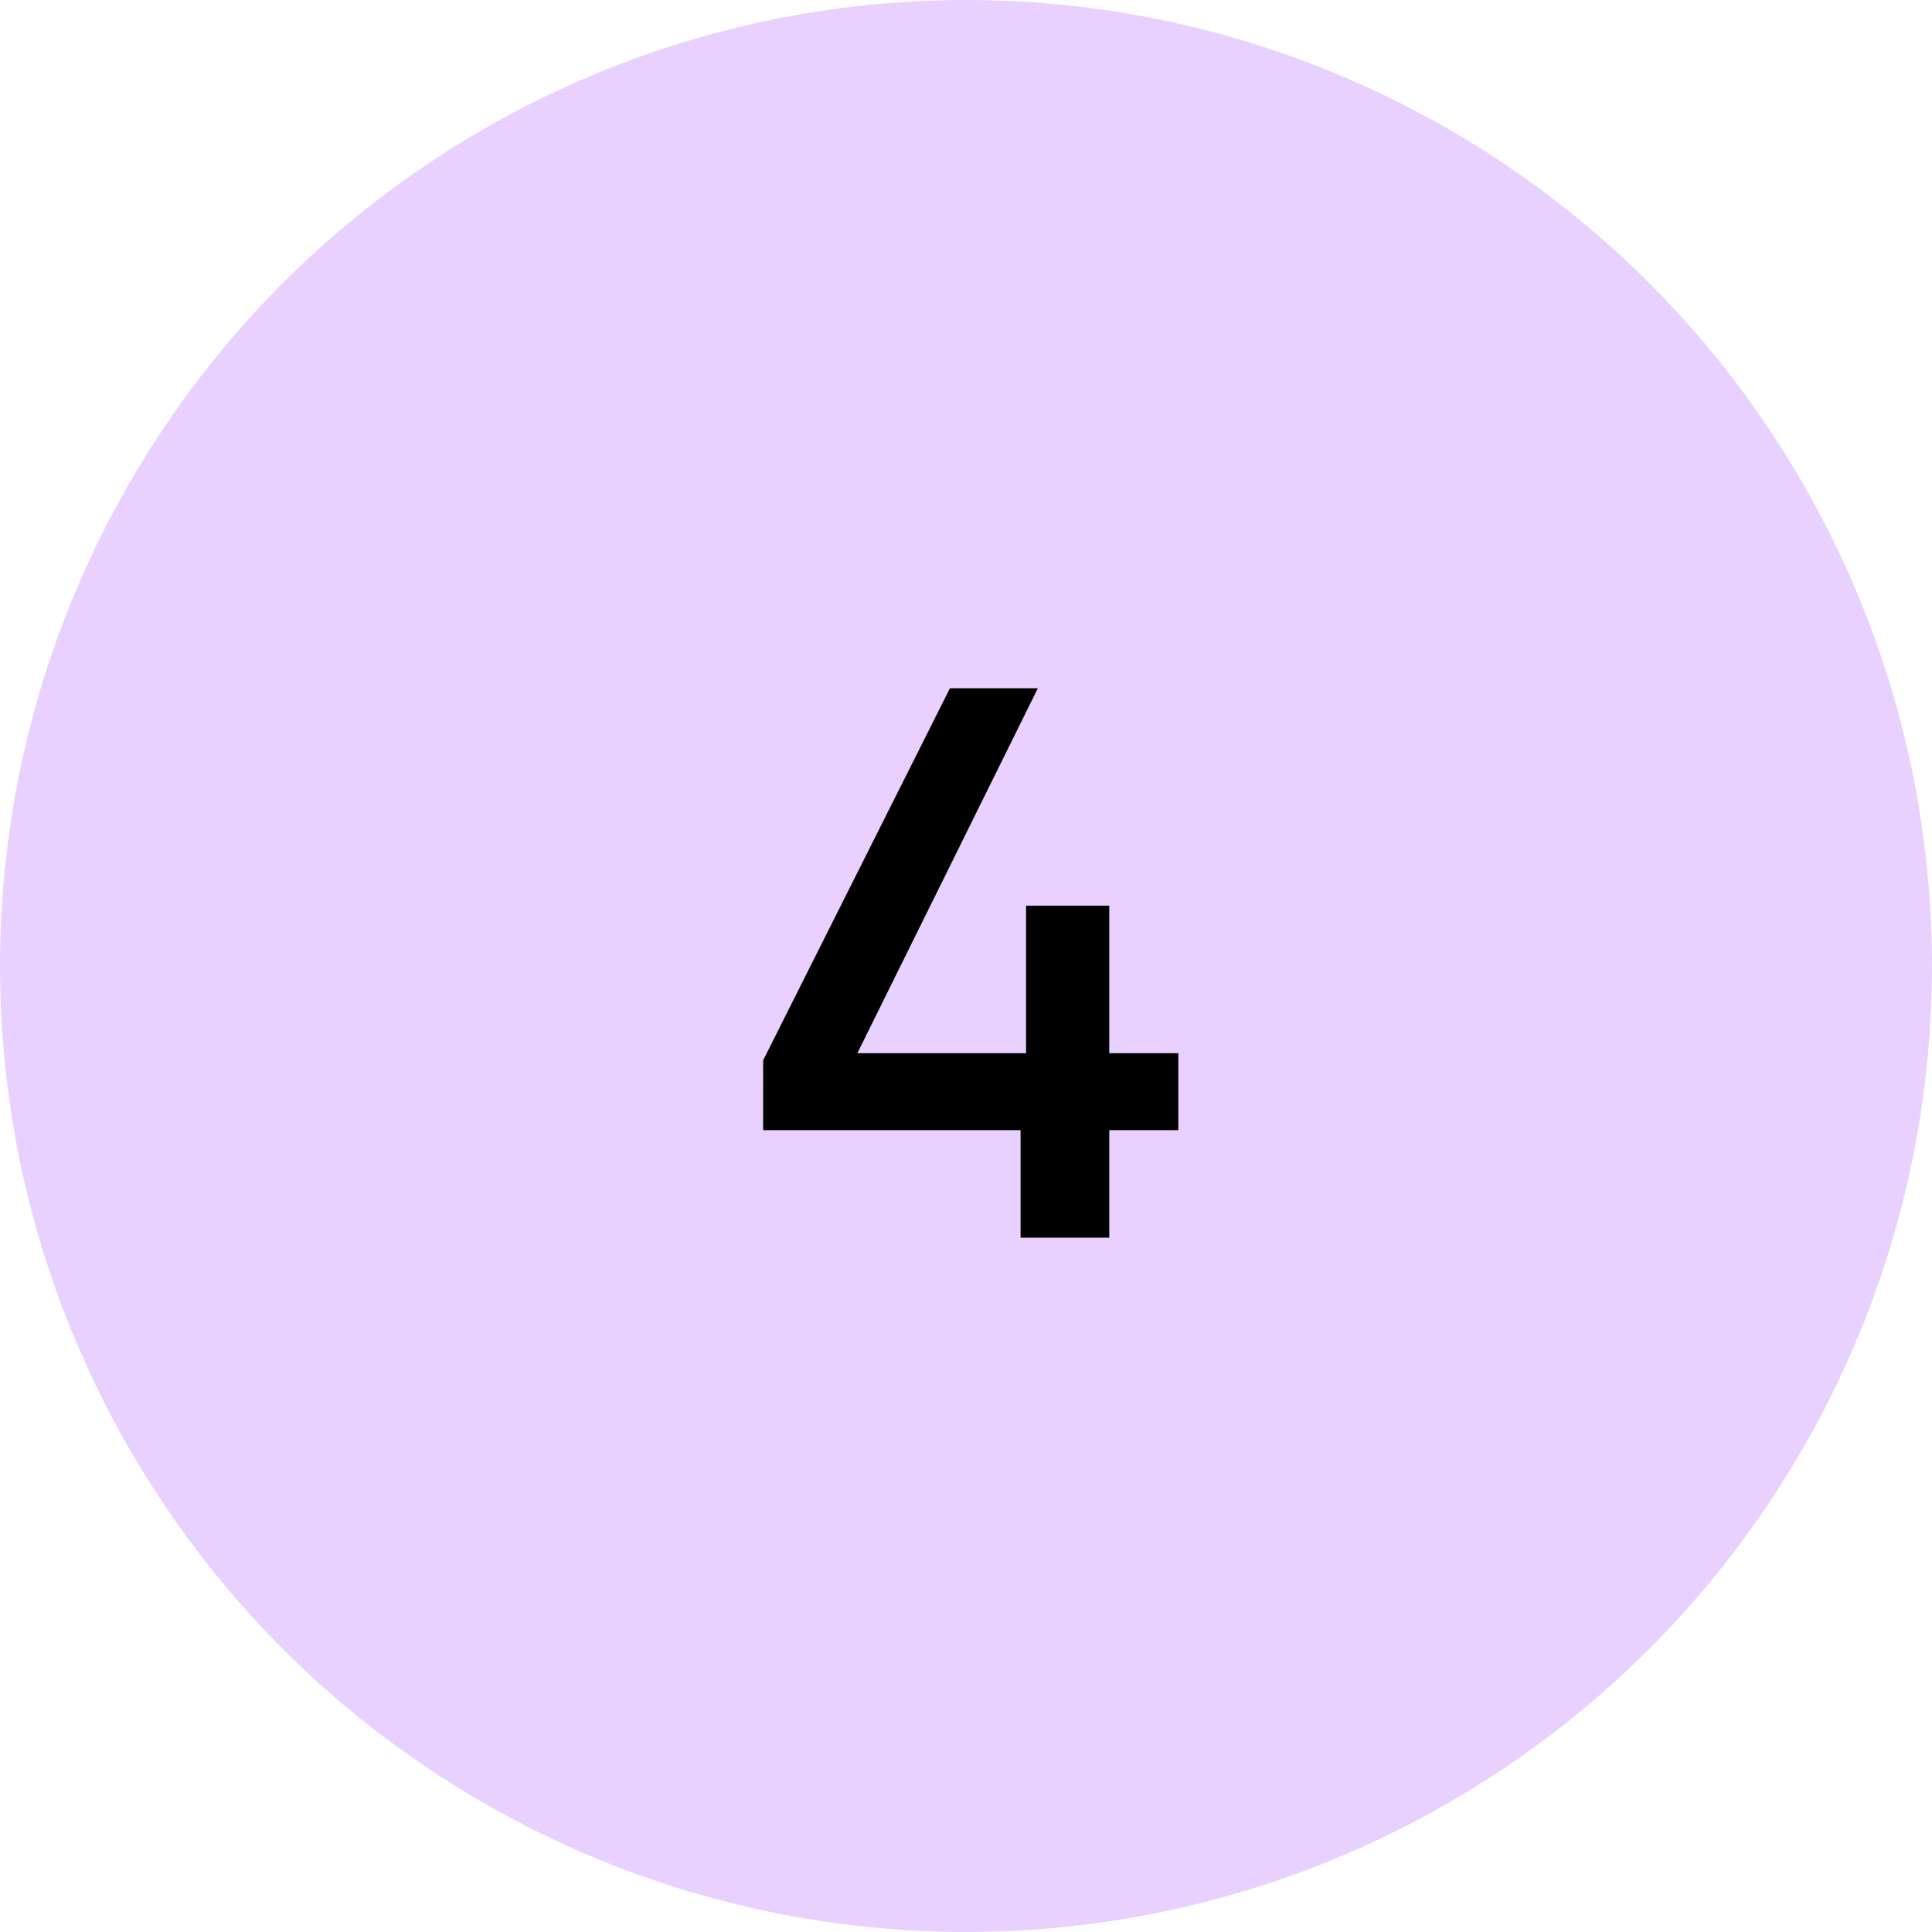
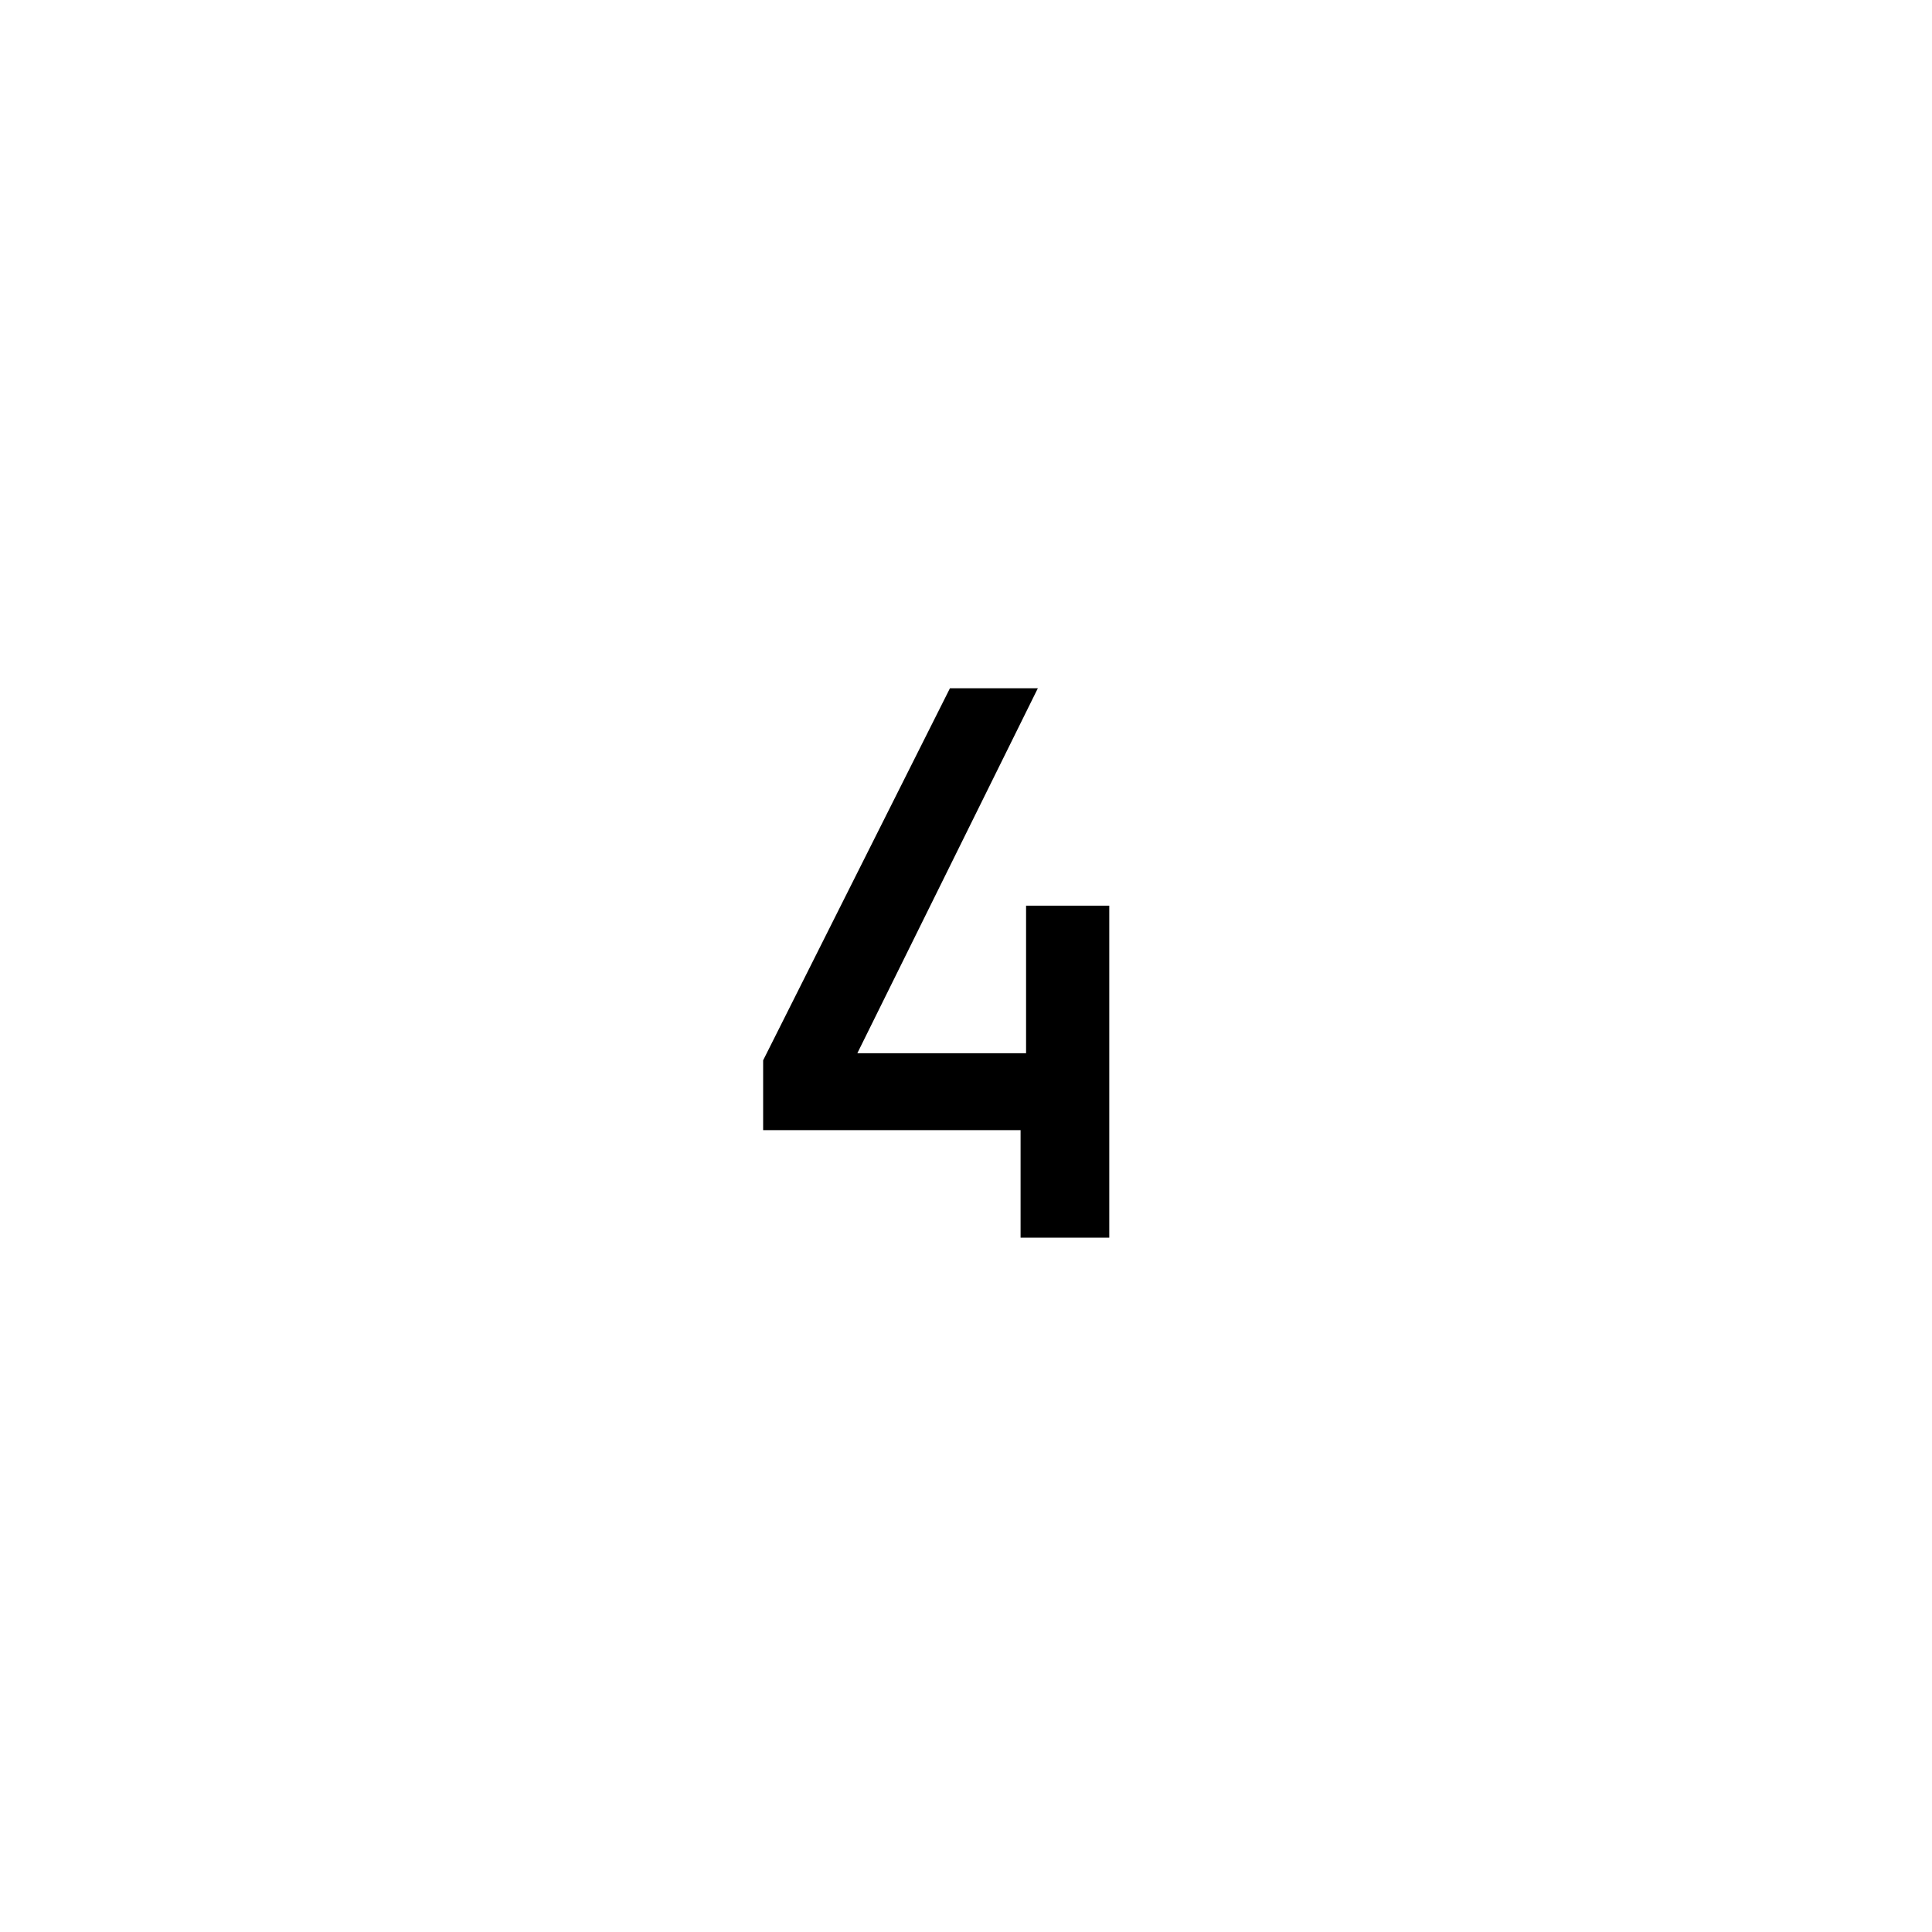
<svg xmlns="http://www.w3.org/2000/svg" width="64" height="64" viewBox="0 0 64 64" fill="none">
-   <circle cx="32" cy="32" r="32" fill="#E8D1FF" />
-   <path d="M33.808 41V37.438H25.28V35.124L31.468 22.8H34.38L28.4 34.89H33.99V30.002H36.746V34.89H39.034V37.438H36.746V41H33.808Z" fill="black" />
+   <path d="M33.808 41V37.438H25.28V35.124L31.468 22.8H34.38L28.4 34.89H33.99V30.002H36.746V34.89V37.438H36.746V41H33.808Z" fill="black" />
</svg>